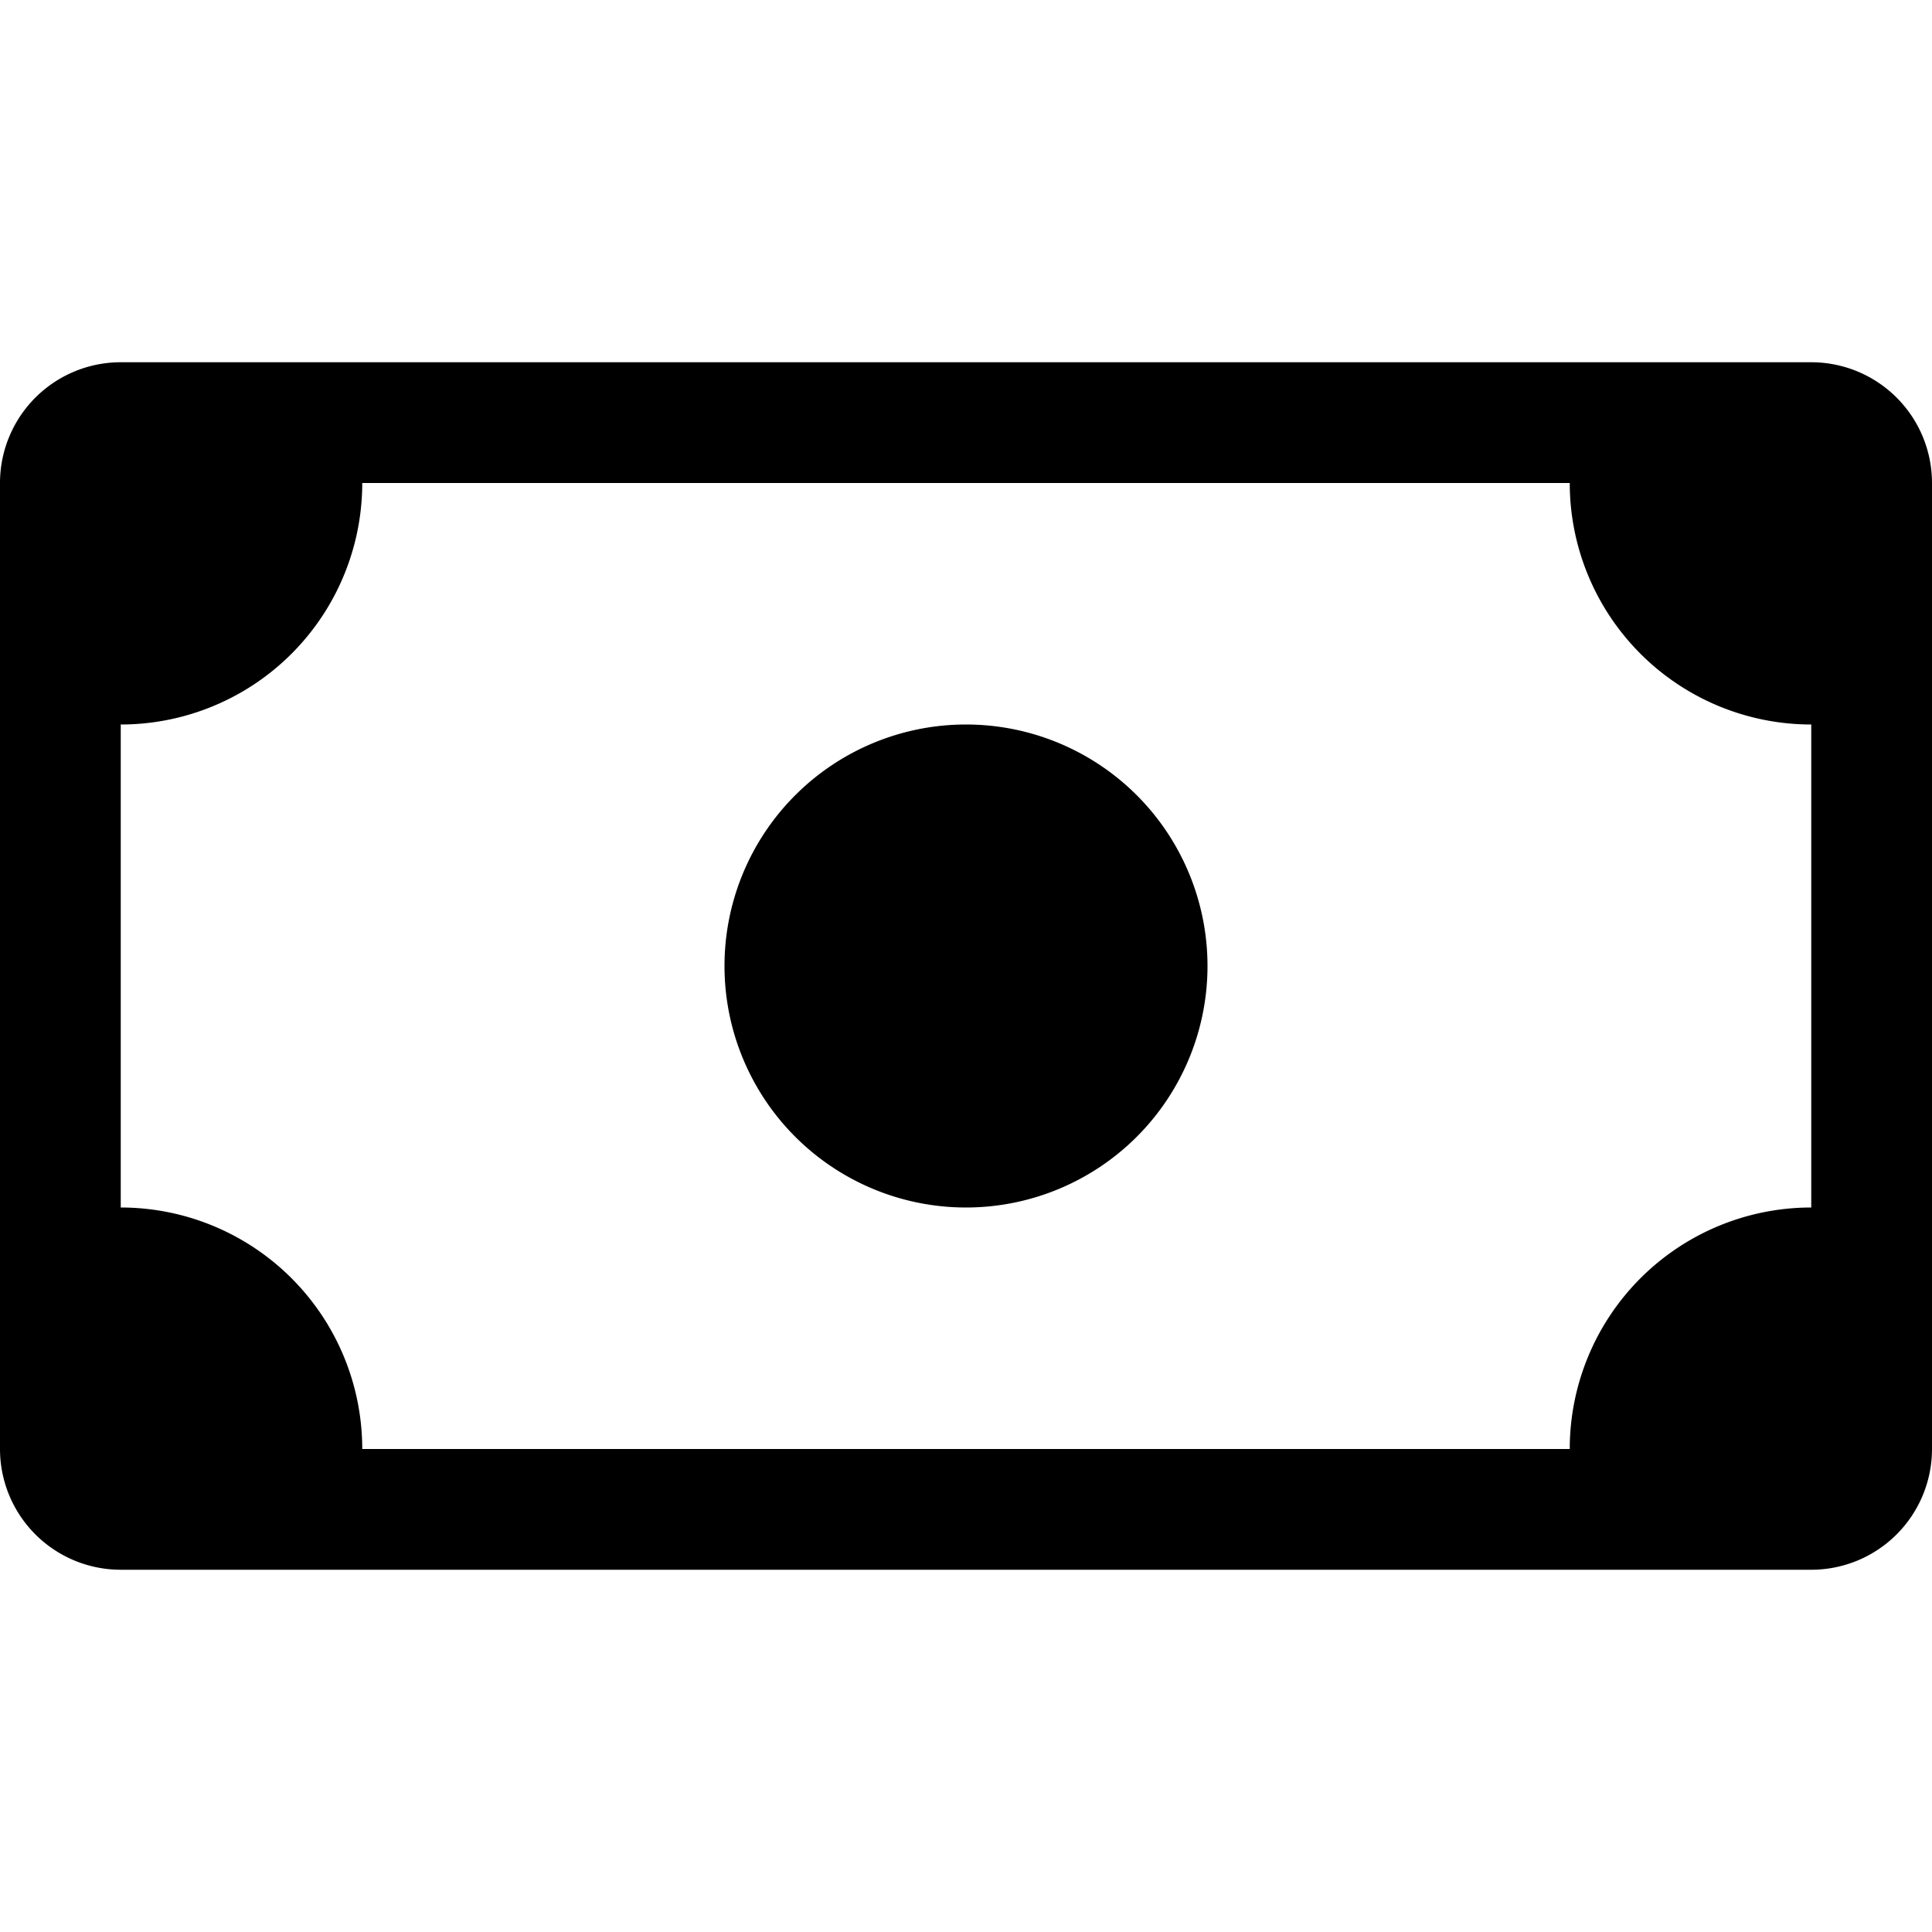
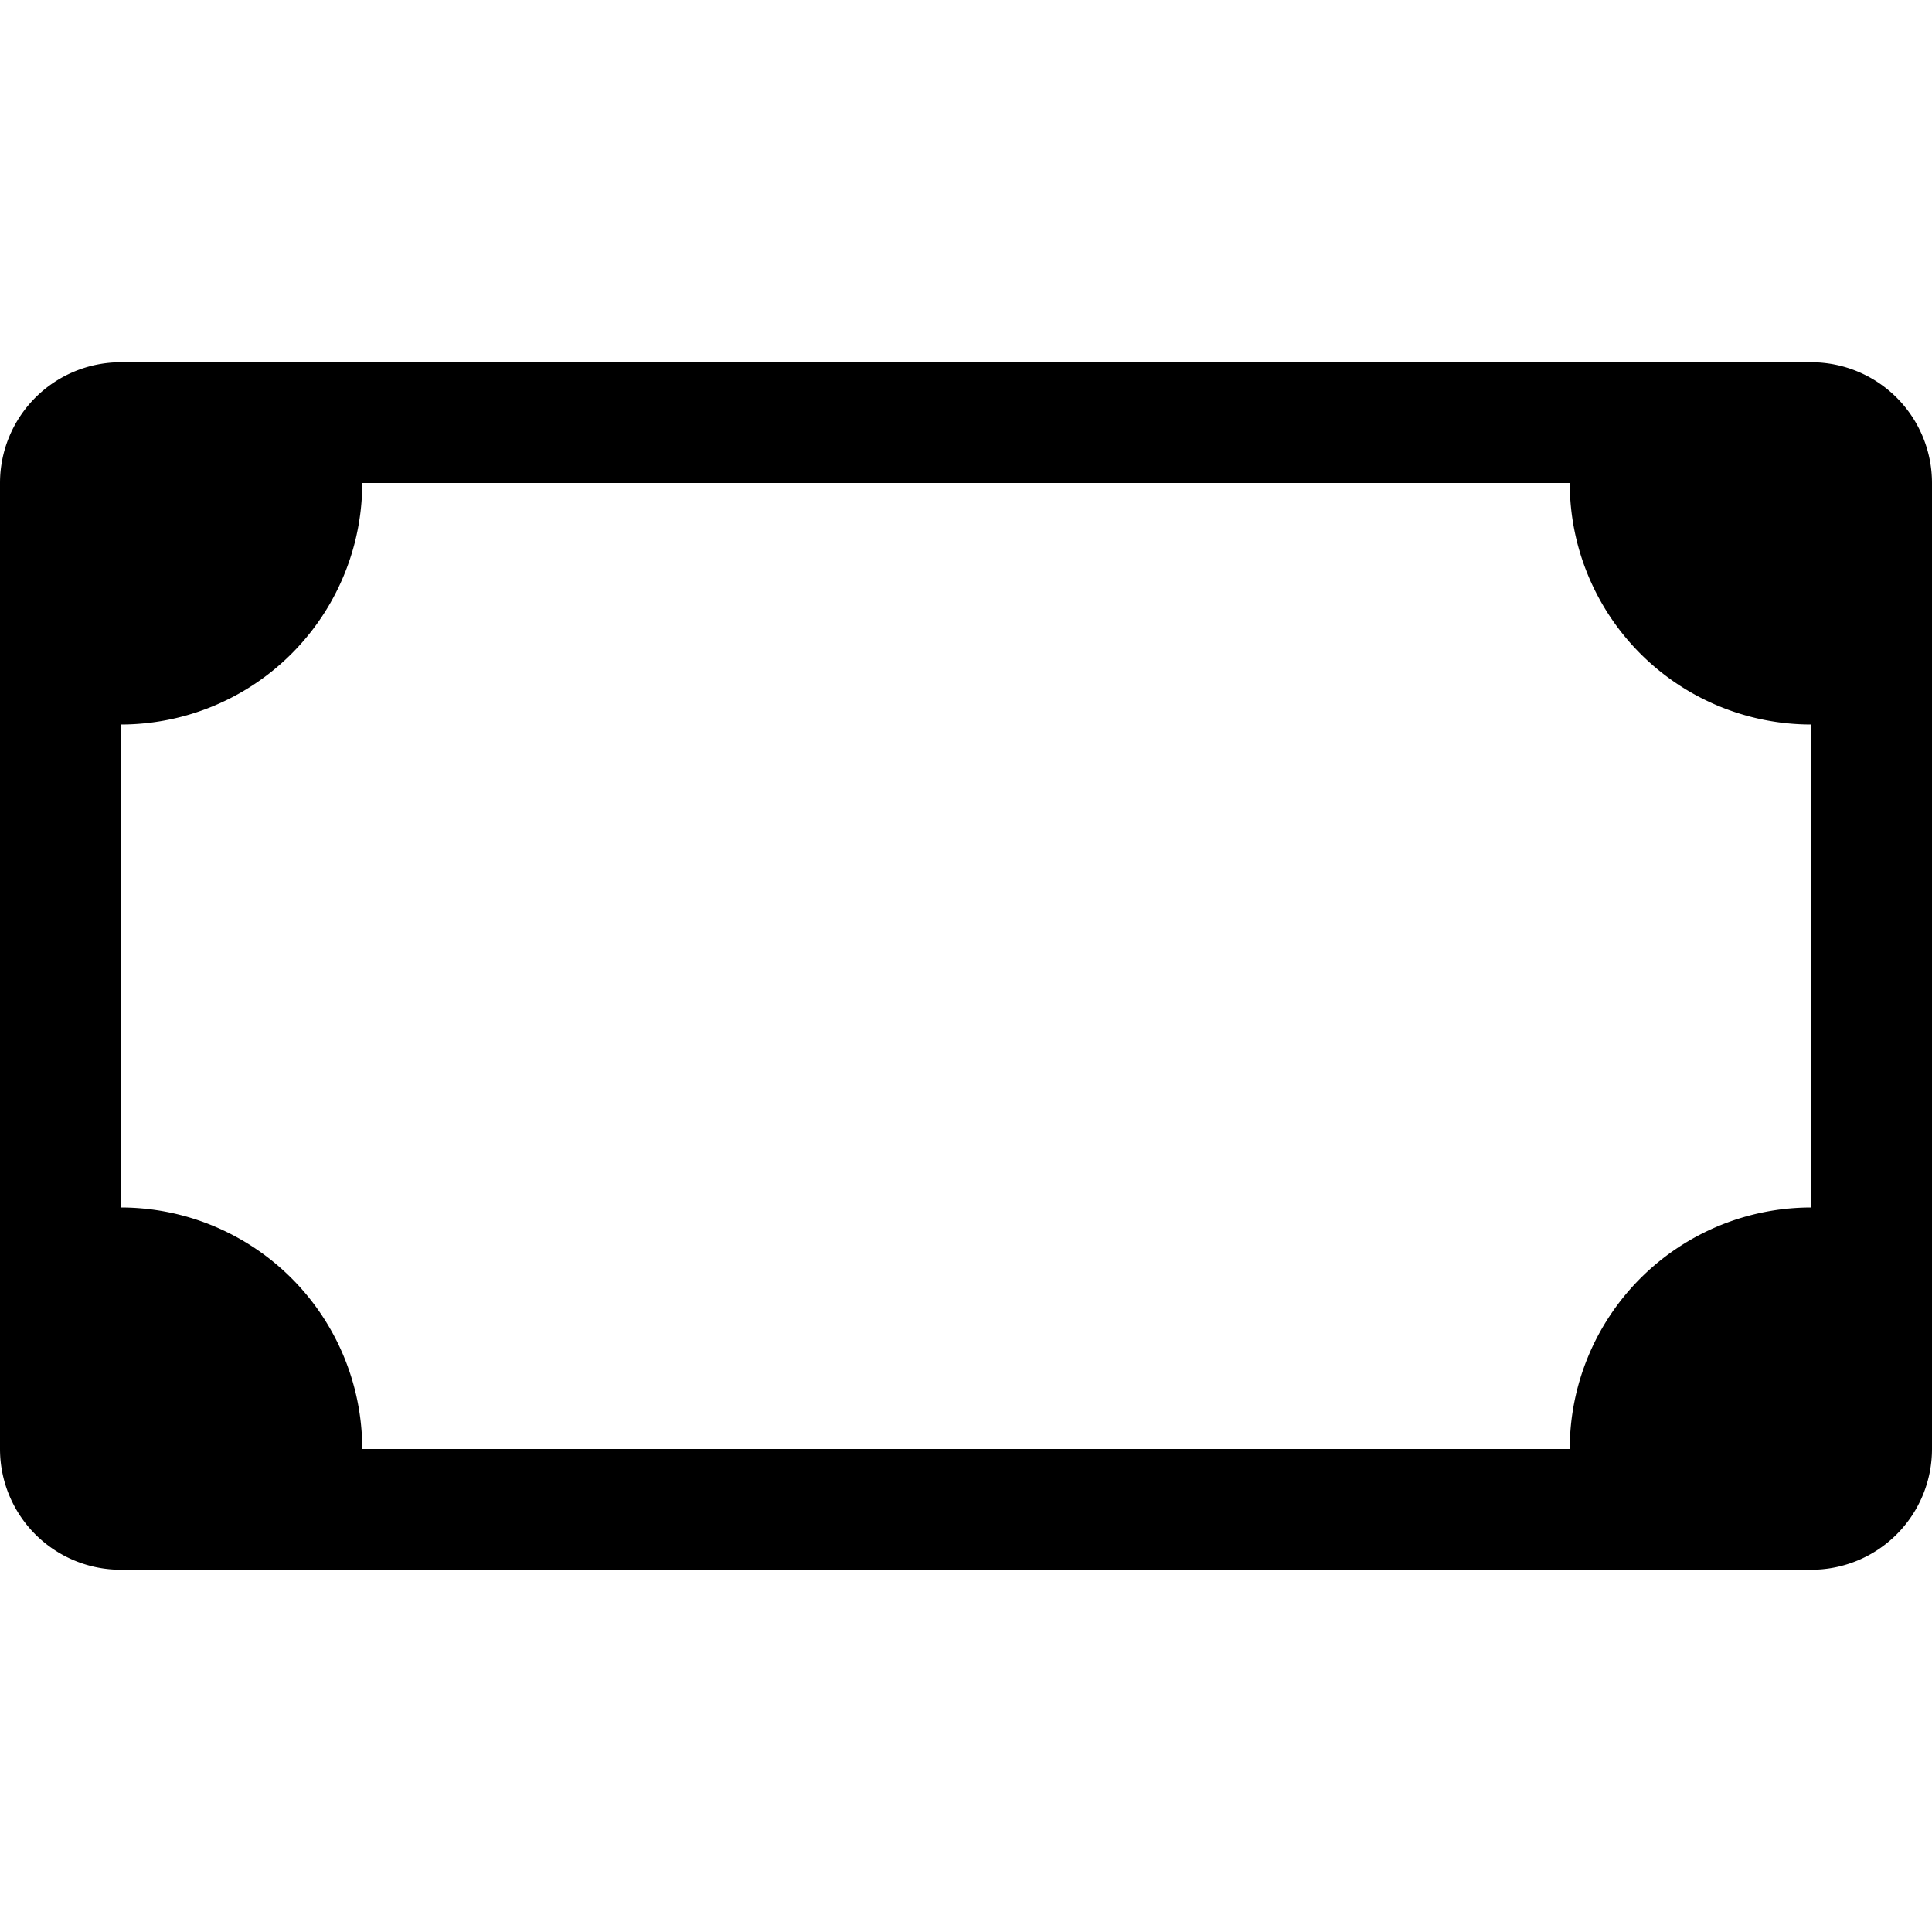
<svg xmlns="http://www.w3.org/2000/svg" xmlns:ns1="http://sodipodi.sourceforge.net/DTD/sodipodi-0.dtd" xmlns:ns2="http://www.inkscape.org/namespaces/inkscape" width="16" height="16" fill="currentColor" class="bi bi-cash" viewBox="0 0 16 16" version="1.1" id="svg6" ns1:docname="cash-white.svg" ns2:version="1.1 (c68e22c387, 2021-05-23)">
  <defs id="defs10">
    <filter style="color-interpolation-filters:sRGB;" ns2:label="Lightness-Contrast" id="filter118" x="0" y="0" width="1" height="1">
      <feColorMatrix values="0.306 0 0 0.557 0.347 0 0.306 0 0.557 0.347 0 0 0.306 0.557 0.347 0 0 0 1 0" id="feColorMatrix116" result="fbSourceGraphic" />
      <feColorMatrix result="fbSourceGraphicAlpha" in="fbSourceGraphic" values="0 0 0 -1 0 0 0 0 -1 0 0 0 0 -1 0 0 0 0 1 0" id="feColorMatrix142" />
      <feColorMatrix id="feColorMatrix144" values="0.306 0 0 0.557 0.347 0 0.306 0 0.557 0.347 0 0 0.306 0.557 0.347 0 0 0 1 0" in="fbSourceGraphic" />
    </filter>
    <filter style="color-interpolation-filters:sRGB;" ns2:label="Lightness-Contrast" id="filter122" x="0" y="0" width="1" height="1">
      <feColorMatrix values="0.306 0 0 0.557 0.347 0 0.306 0 0.557 0.347 0 0 0.306 0.557 0.347 0 0 0 1 0" id="feColorMatrix120" result="fbSourceGraphic" />
      <feColorMatrix result="fbSourceGraphicAlpha" in="fbSourceGraphic" values="0 0 0 -1 0 0 0 0 -1 0 0 0 0 -1 0 0 0 0 1 0" id="feColorMatrix146" />
      <feColorMatrix id="feColorMatrix148" values="0.306 0 0 0.557 0.347 0 0.306 0 0.557 0.347 0 0 0.306 0.557 0.347 0 0 0 1 0" in="fbSourceGraphic" />
    </filter>
  </defs>
  <ns1:namedview id="namedview8" pagecolor="#ffffff" bordercolor="#666666" borderopacity="1.0" ns2:pageshadow="2" ns2:pageopacity="0.0" ns2:pagecheckerboard="0" showgrid="false" ns2:zoom="32.25" ns2:cx="7.9844961" ns2:cy="7.9844961" ns2:window-width="1366" ns2:window-height="705" ns2:window-x="-4" ns2:window-y="-4" ns2:window-maximized="1" ns2:current-layer="svg6" />
-   <path d="M8 10a2 2 0 1 0 0-4 2 2 0 0 0 0 4z" id="path2" style="filter:url(#filter118)" />
  <path d="M0 4a1 1 0 0 1 1-1h14a1 1 0 0 1 1 1v8a1 1 0 0 1-1 1H1a1 1 0 0 1-1-1V4zm3 0a2 2 0 0 1-2 2v4a2 2 0 0 1 2 2h10a2 2 0 0 1 2-2V6a2 2 0 0 1-2-2H3z" id="path4" style="filter:url(#filter122)" />
</svg>